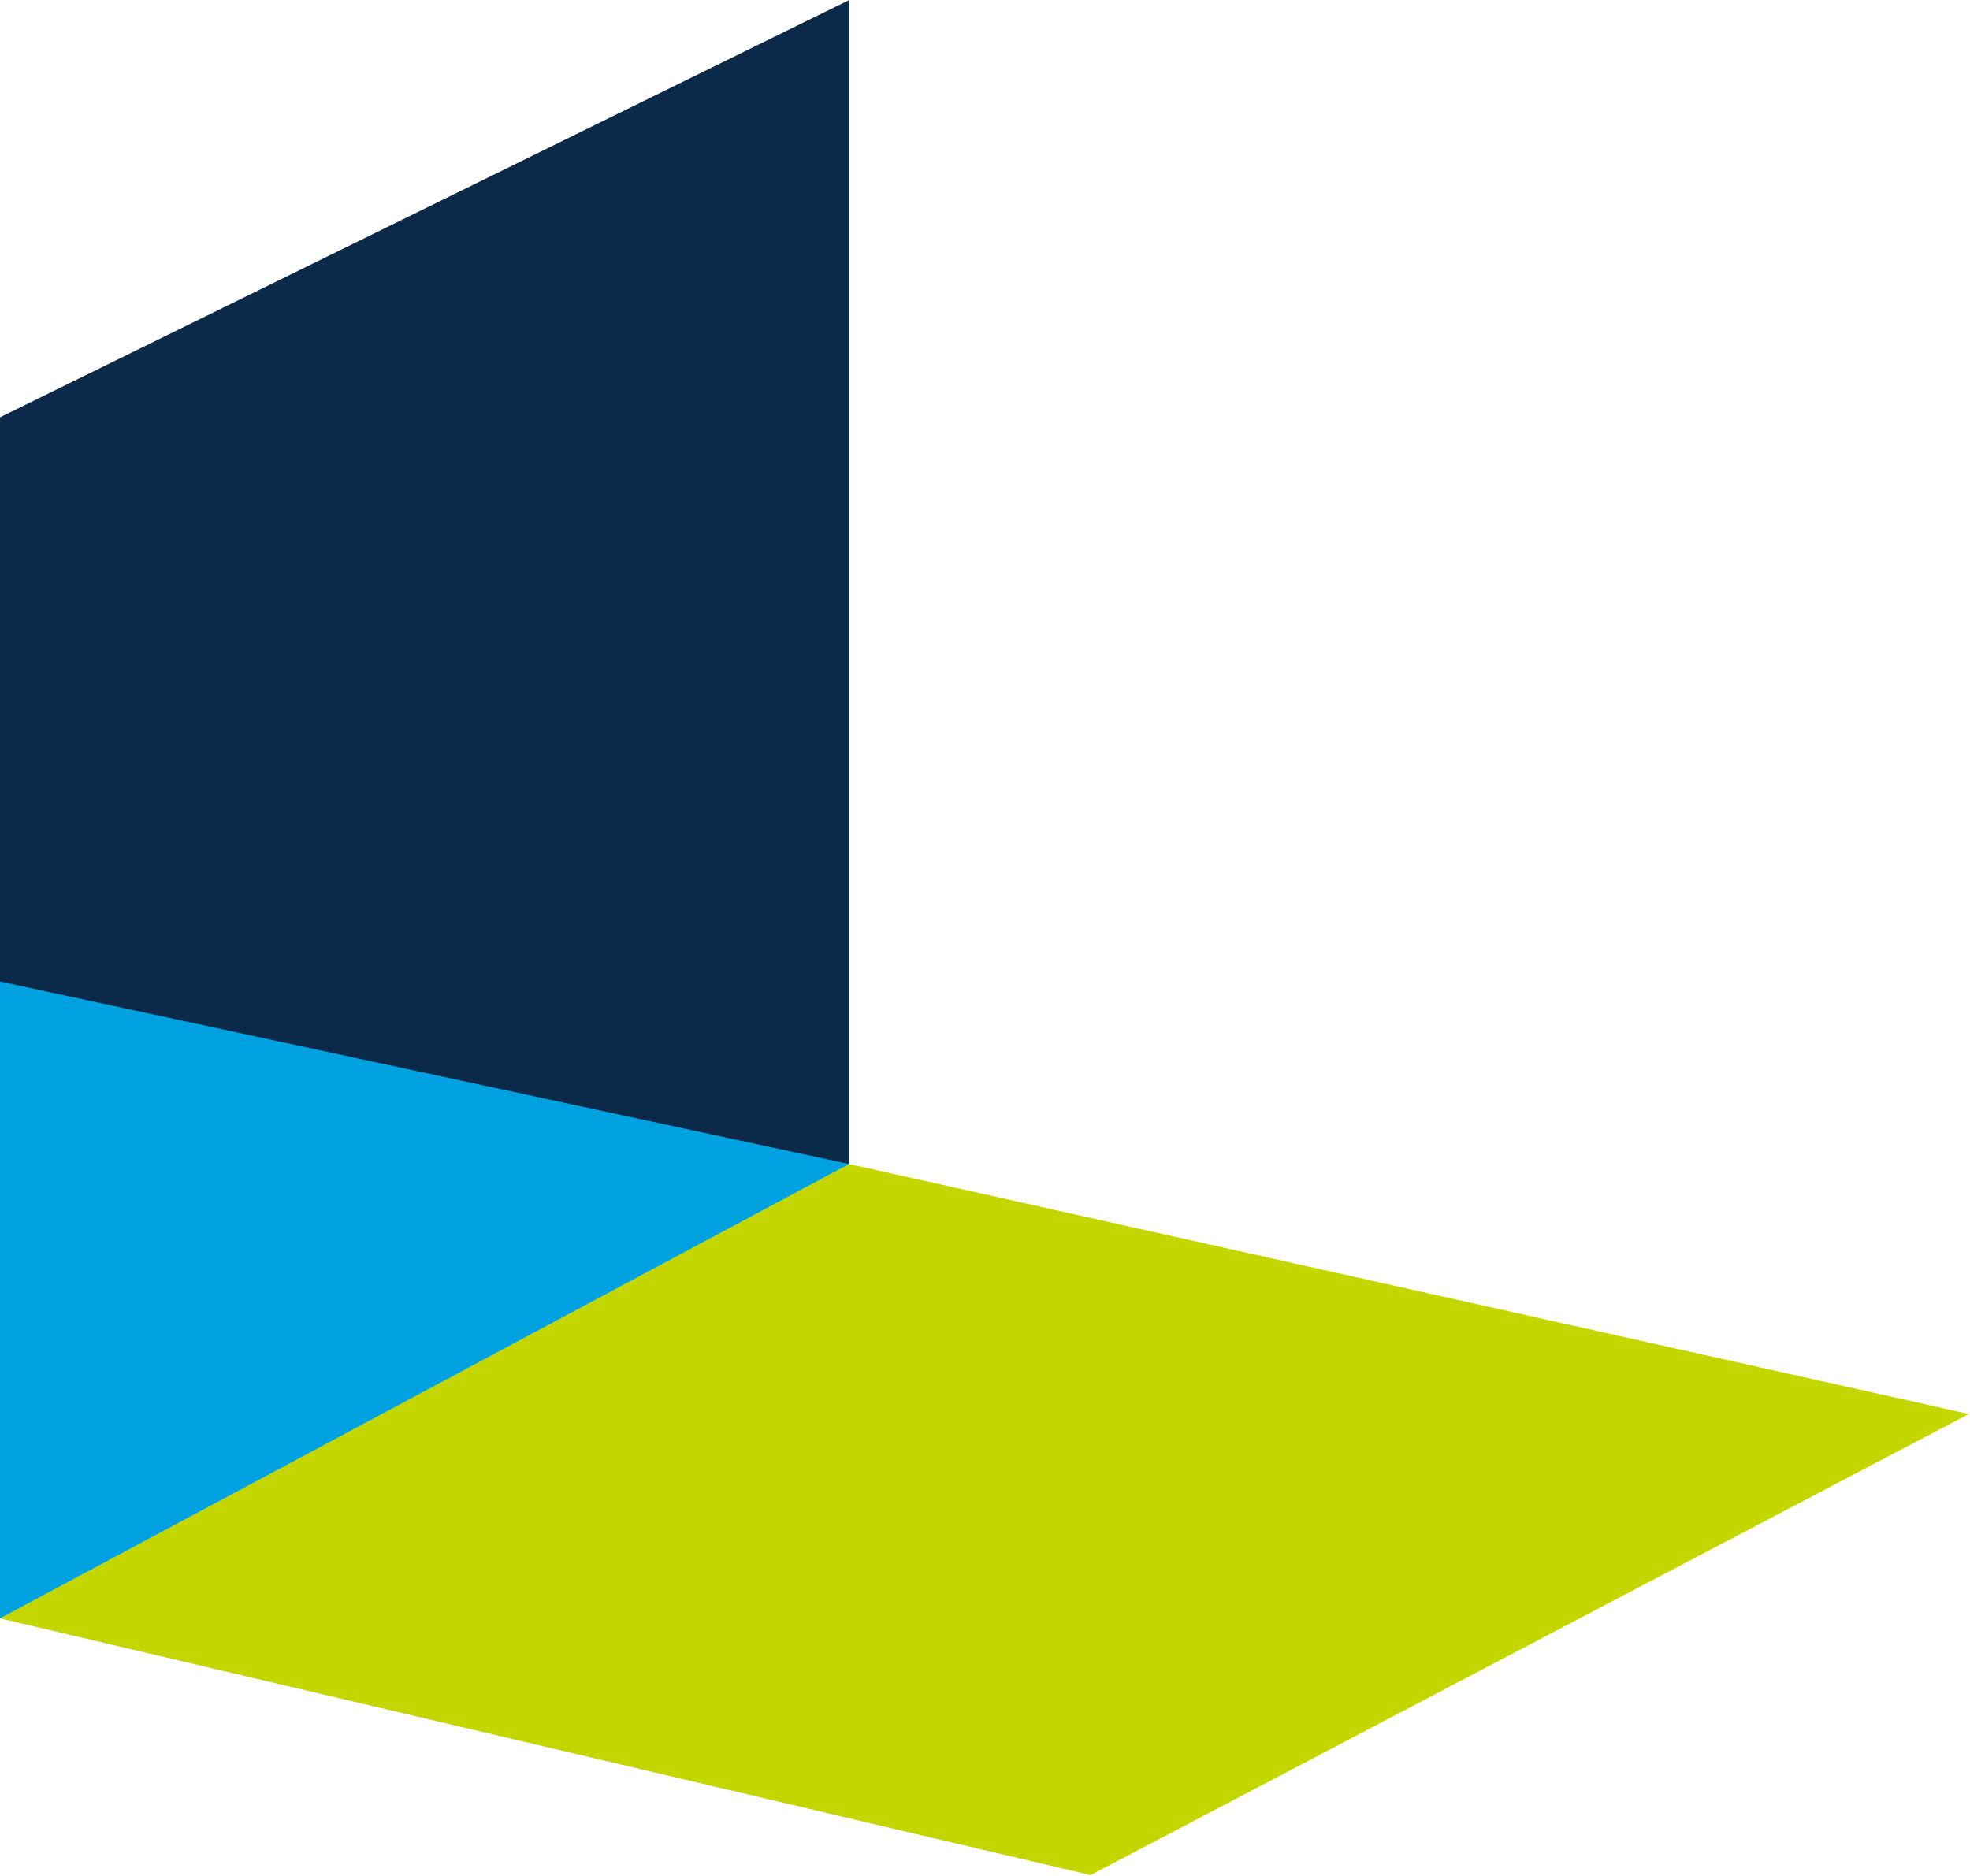
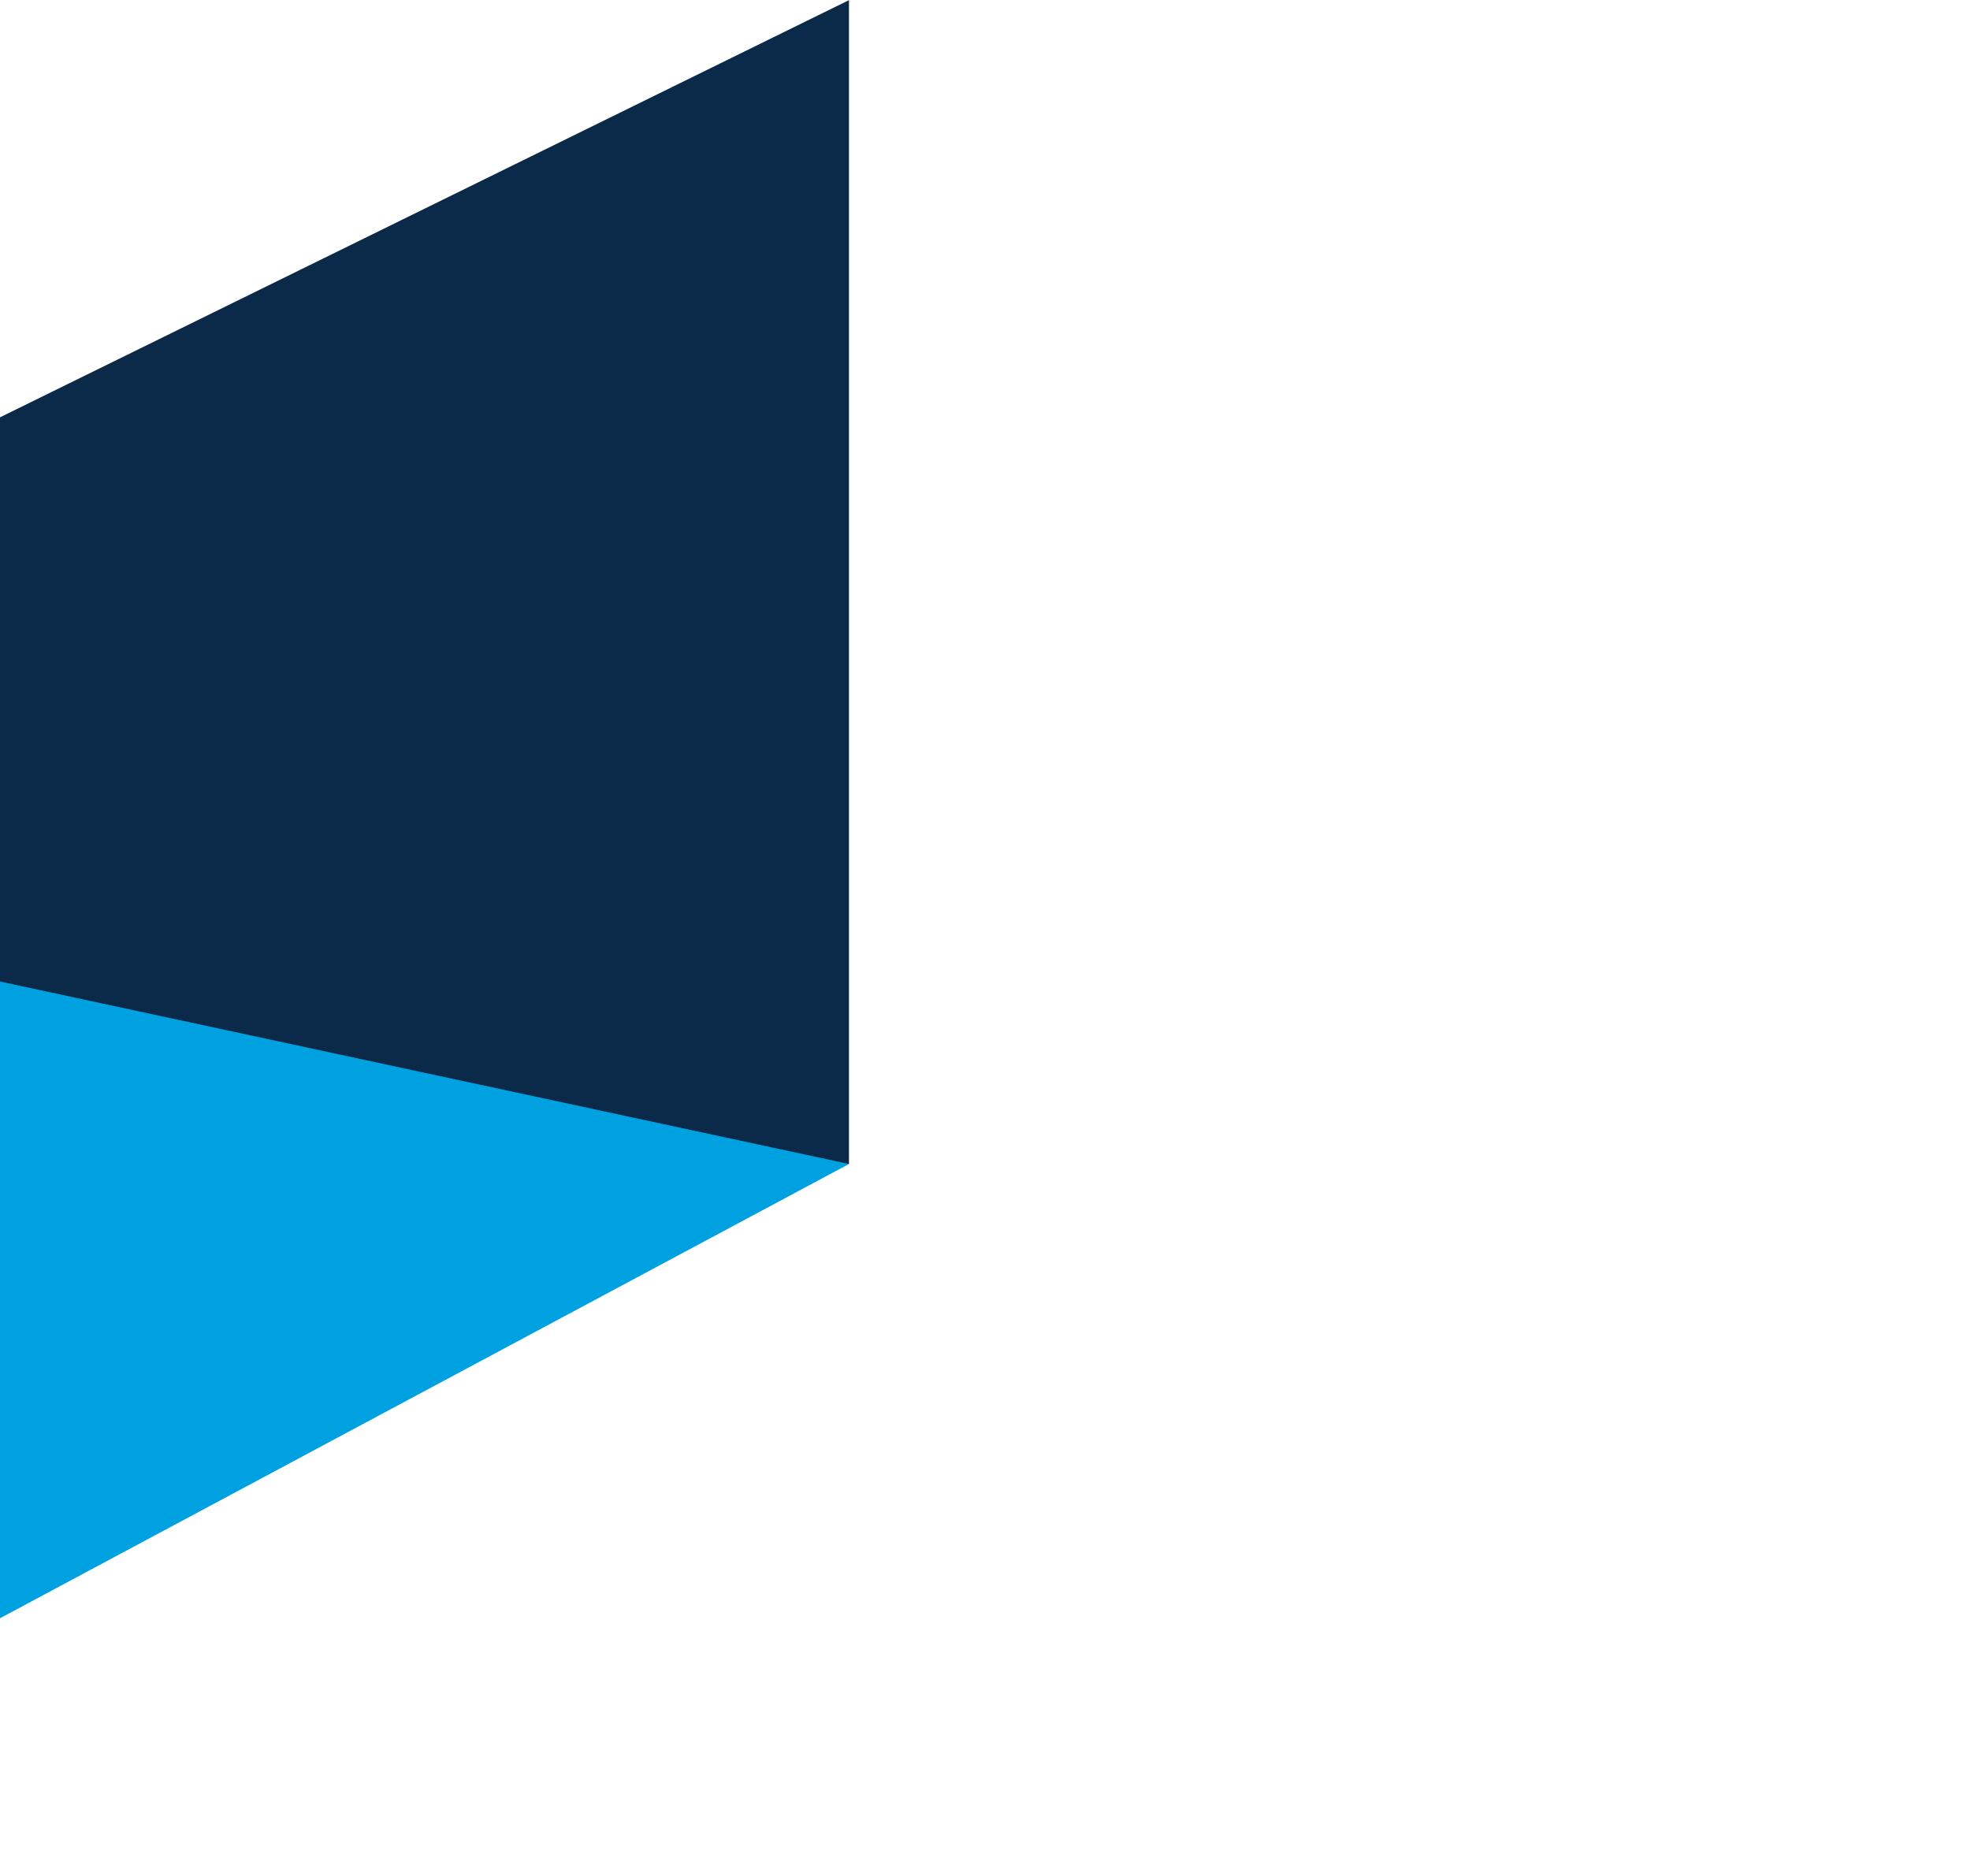
<svg xmlns="http://www.w3.org/2000/svg" version="1.2" viewBox="0 0 1467 1397" width="1467" height="1397">
  <title>Nexon_Logo-svg</title>
  <style>
		.s0 { fill: #0b2a4a } 
		.s1 { fill: #c3d600 } 
		.s2 { fill: #00a1e1 } 
	</style>
  <g id="layer1">
    <g id="g2476">
      <g id="g2520">
        <g id="g2522">
          <g id="g2198">
            <path id="path2482" class="s0" d="m632.2 0.1l-632.2 310.7v556.1h632.2z" />
-             <path id="path2488" class="s1" d="m812.1 1396.5l654-343.4-833.9-186.2-630.3-0.3-1.9 338.7z" />
            <path id="path2494" class="s2" d="m0 731v474.2l632.2-338.3z" />
          </g>
        </g>
      </g>
    </g>
  </g>
</svg>